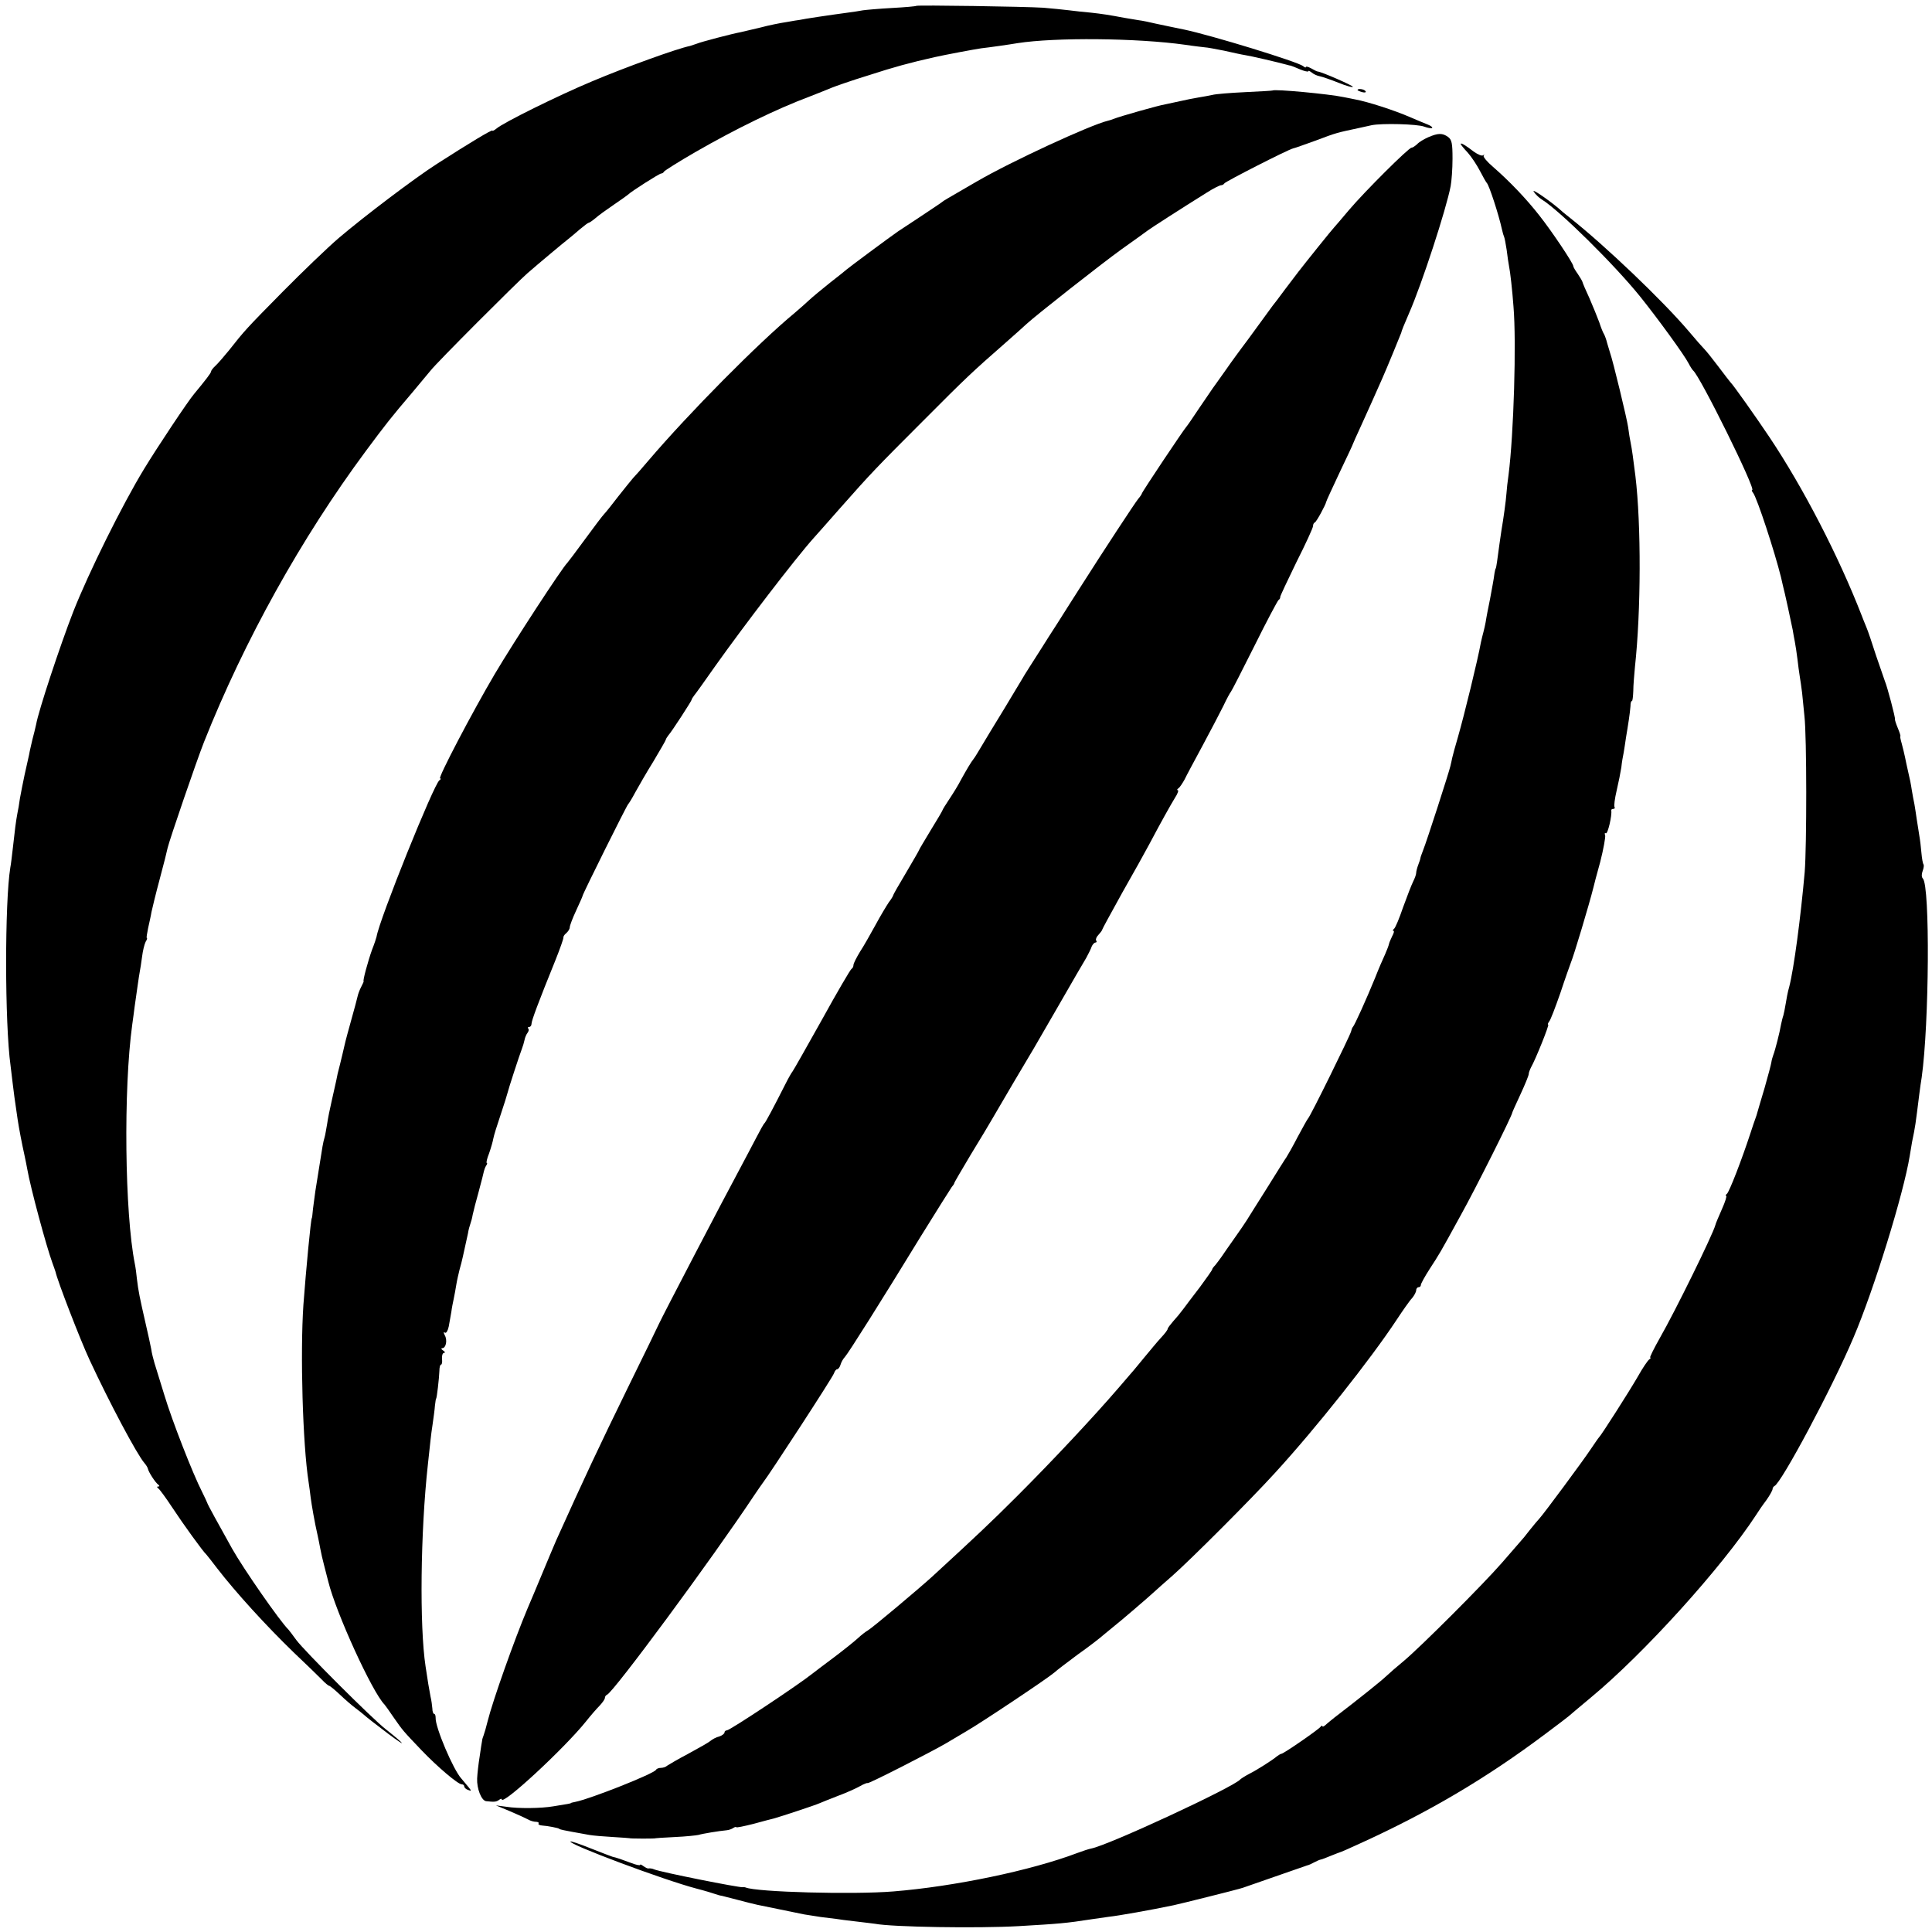
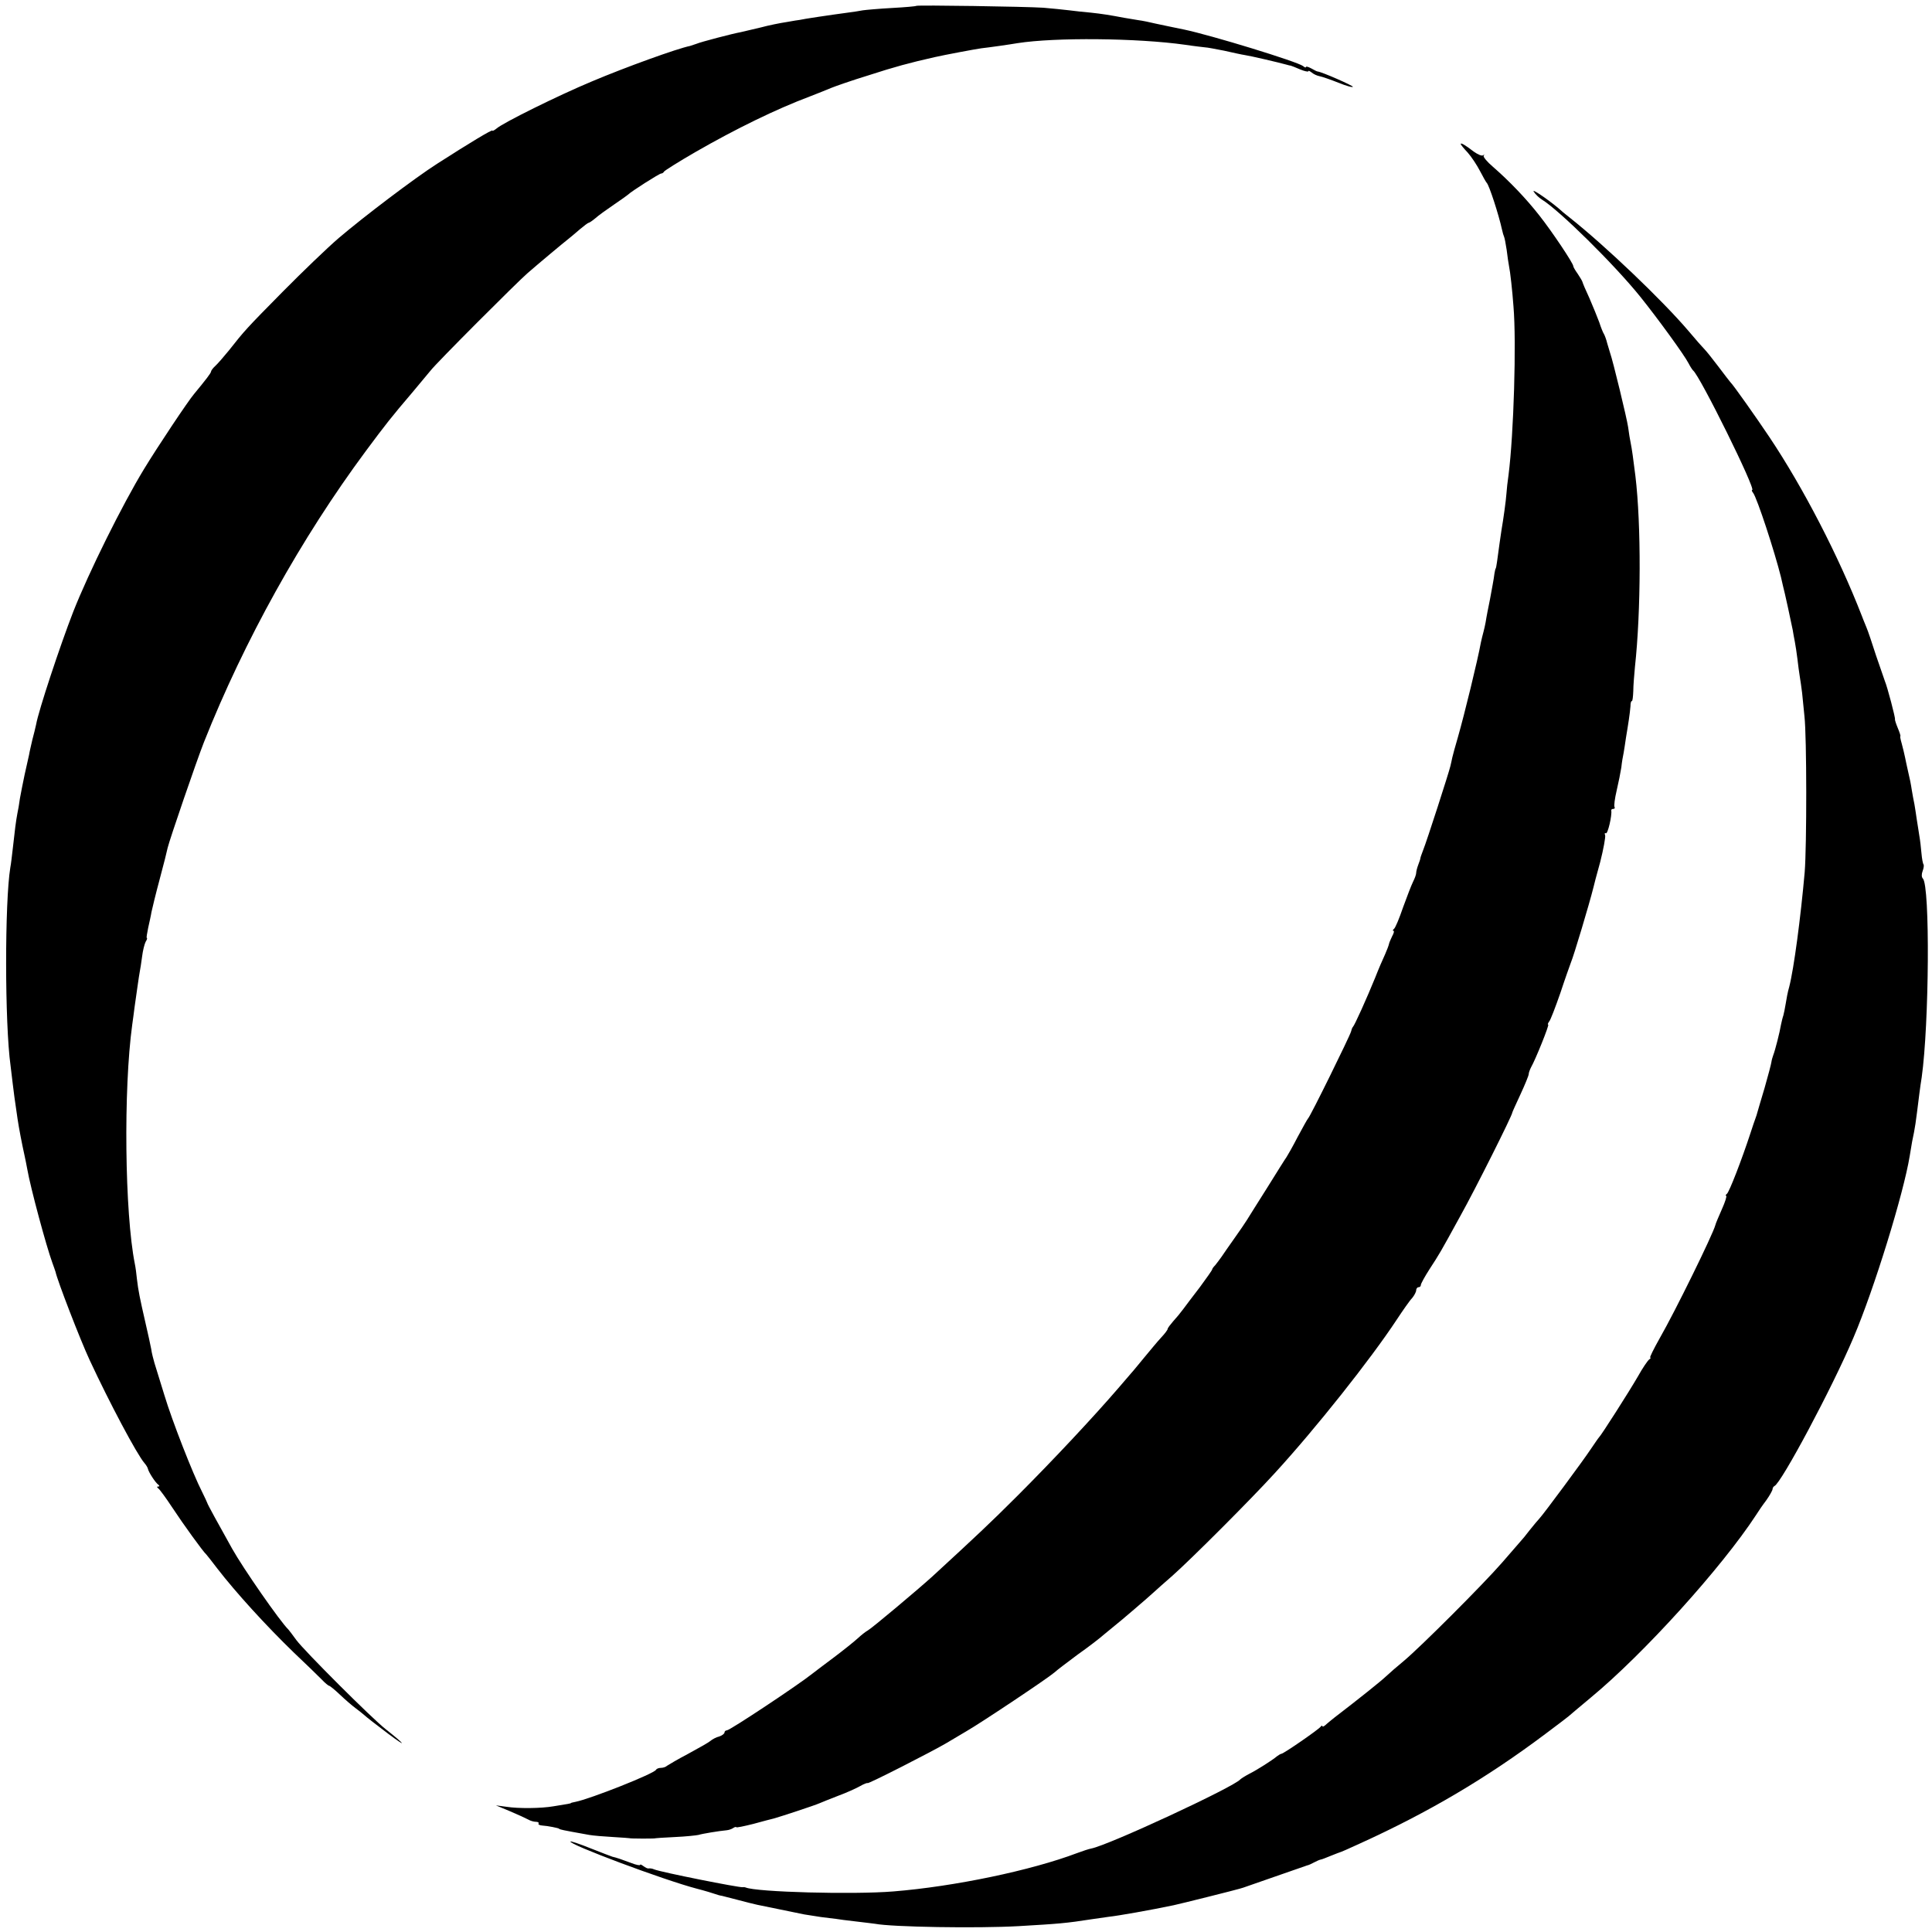
<svg xmlns="http://www.w3.org/2000/svg" version="1.0" width="824pt" height="824pt" viewBox="0 0 824 824" preserveAspectRatio="xMidYMid meet">
  <g transform="translate(0,824) scale(0.1,-0.1)" fill="#000000" stroke="none">
    <path d="M3908 8215 c-2 -2 -48 -6 -103 -9 -55 -3 -111 -8 -125 -10 -14 -3 -43 -7 -65 -10 -75 -10 -189 -27 -205 -31 -3 0 -27 -4 -55 -9 -27 -4 -77 -14 -110 -23 -33 -8 -71 -17 -85 -20 -34 -6 -172 -42 -190 -50 -8 -3 -20 -7 -27 -9 -55 -11 -276 -91 -418 -151 -144 -60 -380 -177 -407 -201 -10 -8 -18 -12 -18 -9 0 6 -98 -53 -235 -141 -97 -62 -312 -225 -420 -317 -49 -42 -157 -146 -240 -230 -154 -156 -162 -165 -229 -250 -22 -27 -48 -57 -58 -66 -10 -9 -18 -20 -18 -24 0 -6 -24 -37 -72 -95 -25 -29 -157 -227 -214 -321 -92 -151 -236 -441 -302 -609 -56 -144 -148 -422 -158 -480 -3 -14 -10 -43 -16 -65 -5 -22 -12 -51 -14 -64 -3 -12 -11 -51 -19 -85 -7 -33 -16 -79 -20 -101 -3 -23 -8 -52 -11 -65 -6 -32 -11 -71 -19 -145 -4 -33 -8 -71 -11 -85 -24 -146 -24 -666 1 -845 2 -16 6 -50 9 -75 5 -44 8 -63 21 -153 6 -40 18 -103 30 -157 3 -14 8 -38 11 -55 14 -81 82 -332 107 -400 6 -16 12 -34 14 -40 7 -35 105 -289 145 -375 86 -185 202 -403 234 -440 7 -8 14 -19 15 -25 3 -14 32 -59 44 -67 6 -5 6 -8 0 -8 -7 0 -6 -3 0 -8 6 -4 33 -41 60 -82 46 -70 132 -189 145 -200 3 -3 24 -30 47 -60 78 -101 207 -243 327 -359 50 -47 102 -98 117 -113 15 -16 30 -28 33 -28 3 0 24 -17 45 -37 22 -21 52 -47 67 -58 15 -11 32 -25 39 -31 6 -6 51 -41 100 -78 83 -62 77 -50 -10 19 -59 46 -348 335 -381 380 -16 22 -31 42 -34 45 -36 35 -193 261 -240 345 -61 109 -106 191 -106 195 -1 3 -11 25 -23 49 -38 74 -127 301 -160 411 -18 58 -37 119 -42 136 -5 17 -12 44 -14 60 -3 16 -14 67 -25 114 -24 105 -30 134 -36 185 -2 22 -6 51 -9 65 -43 216 -49 744 -11 1020 3 19 7 53 10 75 10 69 18 129 22 150 2 11 7 40 10 65 3 25 10 53 15 63 6 9 8 17 5 17 -2 0 1 19 6 43 5 23 12 53 14 67 3 14 18 77 35 140 17 63 32 123 34 134 8 34 123 370 155 451 172 433 415 870 690 1241 84 113 108 144 201 253 30 36 64 77 75 90 25 33 370 378 414 416 47 41 150 127 173 145 10 8 33 27 50 42 18 15 35 28 38 28 3 0 16 9 28 19 12 11 48 37 79 58 31 21 59 41 62 44 10 11 132 89 140 89 5 0 10 4 12 8 2 4 62 42 133 83 174 100 346 184 490 238 33 13 74 29 90 36 17 7 88 32 160 54 111 36 174 53 280 77 44 10 172 34 200 38 36 4 120 16 155 22 160 25 509 22 715 -7 39 -6 77 -10 85 -11 8 0 44 -7 80 -14 36 -8 76 -17 90 -19 22 -3 146 -32 178 -41 7 -2 14 -4 17 -4 3 -1 20 -7 40 -16 19 -8 35 -11 35 -8 0 4 6 1 14 -5 8 -7 23 -14 34 -16 11 -2 48 -15 81 -28 34 -14 61 -21 61 -17 0 5 -131 63 -150 65 -3 0 -15 6 -27 13 -13 7 -23 10 -23 6 0 -3 -6 -2 -12 4 -24 19 -393 132 -508 156 -43 9 -74 15 -120 25 -25 6 -58 13 -75 15 -16 3 -43 7 -60 10 -63 12 -96 17 -142 22 -27 2 -68 7 -93 10 -25 3 -74 8 -110 11 -75 5 -537 12 -542 8z" />
-     <path d="M5427 7854 c-1 -1 -54 -4 -117 -7 -63 -3 -126 -8 -140 -12 -14 -3 -41 -8 -60 -11 -19 -3 -53 -10 -75 -15 -22 -5 -51 -11 -65 -14 -27 -4 -196 -52 -220 -62 -8 -3 -19 -7 -25 -8 -75 -18 -413 -174 -559 -259 -136 -79 -139 -80 -150 -89 -6 -5 -45 -30 -86 -58 -41 -27 -86 -57 -100 -66 -35 -24 -214 -157 -220 -163 -3 -3 -34 -28 -69 -55 -35 -28 -75 -61 -90 -75 -15 -14 -42 -38 -61 -54 -155 -128 -452 -428 -625 -631 -27 -32 -57 -66 -65 -74 -8 -9 -36 -44 -63 -78 -26 -34 -53 -68 -60 -75 -7 -7 -44 -56 -82 -108 -38 -52 -72 -97 -75 -100 -22 -21 -227 -335 -310 -475 -95 -161 -244 -445 -233 -445 5 0 3 -4 -3 -8 -23 -15 -256 -593 -268 -667 -1 -5 -9 -30 -19 -55 -17 -47 -41 -135 -36 -135 1 0 -3 -10 -10 -23 -7 -13 -14 -32 -16 -42 -2 -10 -14 -54 -26 -97 -12 -43 -26 -94 -30 -113 -4 -19 -13 -55 -19 -80 -7 -25 -14 -56 -16 -69 -3 -12 -11 -51 -19 -85 -8 -34 -17 -79 -20 -101 -4 -22 -8 -48 -11 -57 -6 -20 -9 -38 -23 -128 -6 -36 -13 -81 -16 -100 -3 -20 -7 -54 -10 -75 -2 -22 -4 -40 -5 -40 -4 0 -25 -223 -36 -370 -14 -208 -3 -594 22 -755 3 -19 7 -50 9 -67 4 -31 17 -107 30 -163 3 -14 8 -38 11 -55 3 -16 10 -48 16 -70 11 -43 14 -54 18 -70 33 -134 188 -473 240 -525 3 -3 20 -27 39 -55 39 -56 39 -56 119 -140 67 -70 155 -145 171 -145 6 0 11 -4 11 -9 0 -5 7 -12 16 -15 15 -6 15 -4 3 11 -8 10 -22 26 -31 37 -35 38 -112 220 -110 259 0 9 -2 17 -6 17 -4 0 -8 10 -8 23 -1 12 -4 36 -8 52 -6 30 -12 68 -21 128 -26 170 -22 572 10 862 12 109 12 117 20 170 4 28 9 64 10 80 2 17 4 30 5 30 3 0 13 88 14 118 0 15 3 27 7 27 4 0 6 11 4 25 -1 14 3 25 9 25 6 0 4 5 -4 10 -8 5 -10 10 -4 10 16 0 23 34 11 55 -6 12 -6 16 1 11 5 -3 12 8 16 27 3 17 8 46 11 62 2 17 7 41 10 55 3 14 8 41 11 60 3 19 10 49 14 65 5 17 11 41 14 55 3 14 8 36 11 50 3 14 8 36 11 50 2 14 7 32 10 40 3 8 8 26 10 39 3 14 14 58 26 100 11 41 21 80 22 86 1 5 5 16 9 23 5 6 6 12 3 12 -3 0 1 19 10 41 8 23 16 51 18 63 2 12 16 57 31 101 15 44 28 87 30 95 3 14 49 156 62 190 3 8 8 24 10 34 2 11 8 25 13 31 5 7 7 15 3 18 -3 4 -2 7 4 7 5 0 10 6 10 14 0 13 29 91 102 271 20 50 35 93 34 97 -1 3 4 12 12 18 8 7 15 18 15 25 0 7 12 39 27 71 15 33 28 61 28 64 1 9 188 385 194 390 3 3 17 25 30 50 14 25 48 85 78 133 29 49 53 90 53 93 0 3 5 10 10 17 16 18 100 148 100 153 0 3 5 10 10 17 6 7 47 64 91 127 120 169 341 458 419 545 15 17 67 75 115 130 129 146 152 170 351 369 185 186 212 211 349 331 44 39 86 76 94 84 39 36 317 255 406 319 55 39 105 75 110 79 10 8 145 95 251 161 28 18 56 32 62 32 5 0 12 4 14 8 3 7 271 144 293 149 6 1 48 16 95 33 93 35 88 33 190 55 14 3 36 8 50 11 44 9 195 5 224 -6 16 -6 31 -8 34 -6 3 3 -6 10 -19 15 -13 5 -46 19 -74 31 -69 30 -181 66 -235 76 -8 2 -31 6 -50 10 -61 13 -295 35 -303 28z" />
-     <path d="M5790 7856 c0 -2 9 -6 20 -9 11 -3 18 -1 14 4 -5 9 -34 13 -34 5z" />
-     <path d="M6092 7655 c-18 -8 -40 -21 -48 -30 -9 -8 -19 -15 -24 -15 -12 0 -198 -185 -266 -265 -32 -38 -61 -72 -64 -75 -5 -4 -123 -151 -153 -190 -7 -9 -32 -42 -57 -75 -24 -33 -48 -64 -53 -70 -4 -5 -32 -44 -62 -85 -30 -41 -61 -84 -70 -95 -8 -11 -38 -51 -65 -90 -27 -38 -53 -75 -57 -80 -4 -6 -30 -44 -58 -85 -27 -41 -52 -77 -55 -80 -10 -10 -190 -279 -190 -285 0 -2 -7 -13 -15 -22 -14 -17 -148 -221 -249 -380 -27 -43 -70 -109 -94 -148 -25 -38 -55 -86 -67 -105 -12 -19 -35 -55 -51 -80 -16 -25 -31 -49 -34 -55 -3 -5 -39 -65 -80 -133 -41 -67 -85 -139 -97 -160 -12 -20 -25 -42 -30 -48 -12 -15 -29 -44 -54 -89 -11 -22 -34 -59 -50 -83 -16 -24 -29 -45 -29 -47 0 -2 -22 -40 -50 -85 -27 -45 -50 -83 -50 -85 0 -2 -25 -45 -55 -96 -30 -50 -55 -94 -55 -96 0 -3 -8 -17 -19 -31 -10 -15 -36 -58 -57 -97 -21 -38 -50 -90 -66 -114 -15 -25 -28 -50 -28 -57 0 -7 -4 -14 -8 -16 -4 -1 -62 -100 -127 -218 -66 -118 -122 -217 -125 -220 -3 -3 -17 -27 -31 -55 -53 -105 -83 -160 -88 -165 -4 -3 -20 -32 -37 -65 -17 -33 -47 -89 -66 -125 -74 -137 -332 -632 -347 -665 -5 -11 -65 -135 -134 -275 -126 -258 -181 -375 -305 -650 -11 -25 -38 -90 -61 -145 -23 -55 -50 -120 -61 -145 -56 -133 -148 -392 -170 -480 -6 -25 -14 -52 -17 -60 -3 -8 -7 -19 -7 -25 -1 -5 -6 -35 -10 -65 -5 -30 -10 -73 -11 -95 -2 -43 18 -94 38 -97 36 -4 43 -3 55 5 6 5 12 7 12 3 0 -30 267 217 360 333 19 24 45 54 58 67 12 13 22 27 22 33 0 5 4 11 9 13 27 10 446 577 626 848 17 25 34 50 38 55 27 34 300 453 304 468 3 9 9 17 13 17 5 0 12 9 15 20 3 11 12 26 18 32 15 16 156 240 323 513 68 110 128 205 133 212 6 7 11 14 11 17 0 3 32 57 70 121 39 64 79 130 89 148 24 42 169 288 181 307 5 8 53 92 107 185 54 94 106 184 116 200 9 17 20 38 23 48 4 9 11 17 16 17 5 0 7 4 3 9 -3 5 2 16 10 24 8 9 15 18 15 20 0 3 39 74 86 159 48 84 100 178 116 208 53 100 89 164 109 197 12 18 17 33 12 33 -4 0 -3 4 3 8 6 4 17 21 26 37 8 17 43 82 77 145 34 63 74 140 89 170 14 30 29 57 32 60 3 3 48 91 100 195 52 105 99 193 103 196 5 3 8 9 7 13 0 4 31 70 69 148 39 77 71 147 71 154 0 7 3 14 8 16 7 3 46 75 48 87 0 3 26 59 57 125 31 65 57 120 57 122 0 1 15 35 34 76 31 69 61 134 91 203 18 40 79 189 81 195 1 7 13 37 34 85 54 123 158 442 177 541 4 21 8 74 8 117 0 66 -3 81 -19 93 -24 17 -42 17 -84 -1z" />
    <path d="M6230 7626 c0 -3 13 -19 30 -37 16 -18 39 -53 52 -78 13 -25 26 -48 29 -51 10 -9 51 -135 65 -199 3 -14 7 -27 9 -31 2 -4 7 -29 11 -56 3 -27 8 -58 10 -69 5 -23 14 -103 19 -172 13 -152 1 -546 -21 -718 -4 -27 -8 -63 -9 -80 -2 -30 -13 -109 -21 -155 -4 -26 -12 -82 -19 -135 -2 -16 -5 -30 -6 -30 -1 0 -3 -9 -5 -20 -1 -11 -5 -33 -8 -50 -3 -16 -8 -43 -11 -60 -3 -16 -8 -41 -11 -55 -3 -14 -6 -34 -8 -45 -2 -11 -6 -29 -9 -40 -3 -11 -8 -31 -11 -45 -13 -73 -71 -310 -98 -404 -11 -38 -22 -77 -24 -87 -2 -11 -6 -27 -8 -36 -6 -27 -102 -324 -116 -358 -6 -16 -12 -32 -12 -35 0 -3 -4 -15 -9 -28 -5 -13 -9 -29 -9 -35 0 -7 -6 -23 -13 -37 -7 -14 -26 -63 -43 -110 -16 -47 -33 -88 -39 -92 -5 -4 -6 -8 -2 -8 4 0 2 -10 -5 -22 -6 -13 -13 -28 -14 -34 -1 -6 -9 -27 -17 -45 -9 -19 -28 -63 -42 -99 -35 -86 -88 -204 -95 -210 -3 -3 -6 -12 -8 -20 -4 -17 -174 -363 -183 -370 -3 -3 -23 -39 -45 -80 -21 -41 -43 -79 -47 -85 -4 -5 -41 -64 -82 -130 -42 -66 -81 -129 -88 -140 -6 -10 -30 -45 -52 -76 -22 -31 -47 -67 -55 -79 -8 -12 -21 -28 -27 -36 -7 -7 -13 -15 -13 -18 0 -3 -24 -37 -52 -75 -29 -38 -62 -81 -72 -95 -11 -15 -30 -38 -43 -52 -12 -14 -23 -28 -23 -32 0 -4 -12 -20 -28 -37 -15 -16 -47 -55 -72 -85 -25 -30 -49 -60 -55 -66 -5 -6 -30 -35 -55 -64 -105 -122 -278 -307 -431 -460 -117 -117 -176 -172 -364 -345 -62 -56 -257 -220 -274 -229 -9 -5 -27 -19 -41 -32 -14 -13 -61 -51 -105 -84 -44 -33 -84 -63 -90 -68 -57 -46 -352 -242 -365 -242 -5 0 -10 -4 -10 -9 0 -5 -10 -13 -22 -17 -13 -3 -30 -12 -38 -19 -8 -7 -51 -31 -95 -55 -44 -23 -84 -47 -90 -51 -5 -5 -17 -9 -26 -9 -10 0 -19 -4 -21 -8 -6 -16 -282 -125 -344 -137 -10 -2 -19 -4 -19 -5 0 -2 -13 -4 -75 -14 -52 -9 -149 -10 -200 -2 l-45 6 60 -25 c33 -14 68 -30 77 -35 10 -6 25 -10 33 -10 9 0 14 -3 12 -7 -3 -5 5 -8 16 -9 21 -1 72 -11 72 -14 0 -1 9 -4 20 -6 19 -4 36 -7 108 -20 17 -3 64 -7 102 -9 39 -2 70 -5 70 -5 0 -2 99 -2 105 -1 3 1 43 4 89 6 46 2 91 7 100 9 15 5 88 17 121 20 9 1 21 5 28 10 6 4 12 5 12 3 0 -3 33 4 73 14 39 11 79 21 87 23 29 8 175 56 195 65 11 5 47 19 80 32 33 12 75 31 93 41 17 10 32 15 32 13 0 -6 280 137 337 171 17 10 56 33 86 51 67 39 344 224 373 249 12 11 57 45 100 77 44 31 95 70 114 87 19 16 40 33 45 37 15 11 147 124 167 143 9 8 44 40 79 70 82 73 333 324 435 436 177 193 409 486 520 654 27 41 57 84 67 94 9 11 17 26 17 33 0 7 5 13 10 13 6 0 10 4 10 10 0 5 17 36 37 67 44 68 41 62 132 228 62 111 221 428 221 440 0 2 16 37 35 78 19 41 35 80 35 86 0 6 5 19 10 29 19 33 79 182 73 182 -3 0 -1 6 4 13 6 6 27 62 48 122 20 61 41 119 45 130 12 28 78 248 96 320 1 6 14 55 29 109 14 55 23 106 21 113 -3 8 -2 12 3 9 8 -5 27 77 23 97 -1 4 3 7 9 7 5 0 8 4 5 8 -3 5 1 36 9 70 8 34 17 79 20 99 2 21 7 49 10 63 2 13 7 42 10 65 4 22 9 56 12 75 3 19 6 45 7 58 0 12 2 22 6 22 3 0 5 19 6 43 0 23 4 69 7 102 26 237 27 608 2 815 -9 73 -15 116 -20 140 -3 14 -8 44 -11 68 -5 36 -65 284 -77 317 -2 6 -7 24 -12 40 -4 17 -11 35 -14 40 -4 6 -13 28 -20 50 -8 22 -27 68 -42 103 -16 34 -29 65 -30 70 -1 4 -10 19 -20 34 -10 14 -19 29 -19 33 0 12 -91 148 -144 215 -57 73 -128 147 -198 208 -26 22 -44 44 -40 48 4 5 3 6 -2 2 -5 -5 -23 3 -40 15 -39 30 -56 39 -56 33z" />
    <path d="M6541 7423 c7 -11 22 -26 35 -34 75 -46 311 -279 421 -416 73 -91 186 -246 205 -283 7 -14 16 -27 19 -30 29 -22 270 -510 252 -510 -3 0 -1 -6 4 -12 17 -22 92 -251 119 -360 2 -10 6 -26 8 -35 7 -25 37 -164 42 -190 2 -13 6 -35 9 -50 3 -16 8 -48 11 -73 3 -25 7 -58 10 -75 3 -16 7 -48 10 -70 2 -22 7 -67 10 -100 10 -87 10 -553 1 -665 -17 -192 -46 -412 -66 -489 -6 -20 -12 -52 -15 -72 -3 -20 -8 -42 -10 -50 -3 -8 -7 -25 -10 -39 -5 -31 -25 -110 -33 -130 -3 -8 -7 -22 -8 -30 -1 -8 -14 -58 -29 -110 -16 -52 -29 -99 -31 -105 -1 -5 -5 -17 -8 -25 -3 -8 -13 -37 -22 -65 -36 -110 -90 -250 -100 -257 -5 -4 -7 -8 -3 -8 4 0 -4 -26 -18 -57 -14 -32 -27 -62 -28 -68 -10 -39 -172 -369 -237 -482 -26 -46 -44 -83 -41 -83 4 0 2 -4 -4 -8 -6 -4 -28 -36 -48 -72 -40 -69 -157 -252 -166 -260 -3 -3 -18 -25 -35 -50 -33 -50 -202 -278 -219 -296 -6 -6 -24 -28 -41 -49 -16 -21 -34 -43 -40 -49 -5 -6 -41 -47 -79 -91 -80 -92 -349 -361 -420 -420 -27 -22 -60 -51 -75 -65 -21 -20 -112 -93 -219 -175 -7 -5 -22 -18 -33 -27 -10 -10 -19 -15 -19 -10 0 4 -4 2 -8 -3 -9 -12 -158 -115 -167 -115 -3 0 -11 -5 -18 -10 -20 -17 -86 -59 -120 -76 -17 -9 -34 -20 -37 -23 -26 -32 -562 -281 -636 -295 -11 -2 -37 -11 -59 -19 -198 -75 -525 -143 -785 -164 -170 -14 -584 -3 -630 17 -3 1 -8 2 -12 1 -17 -2 -348 64 -378 76 -8 4 -19 5 -24 4 -4 -1 -14 4 -22 10 -8 6 -14 9 -14 5 0 -3 -17 0 -37 8 -37 14 -66 24 -81 27 -4 1 -45 17 -91 35 -47 19 -86 32 -88 30 -11 -11 397 -164 538 -201 35 -9 71 -20 79 -23 8 -3 22 -7 30 -8 8 -2 40 -10 70 -18 30 -8 66 -17 80 -20 28 -6 162 -33 200 -41 14 -2 45 -7 70 -11 25 -3 54 -7 65 -8 11 -2 49 -7 85 -11 36 -4 73 -9 82 -10 73 -14 436 -20 613 -10 170 10 200 12 315 30 19 3 51 7 70 10 38 4 175 28 275 49 29 6 268 66 280 70 6 2 13 4 17 5 4 1 65 23 135 47 71 25 133 46 138 48 6 1 19 7 30 13 11 6 23 11 28 12 4 0 23 8 43 16 20 8 38 15 39 15 2 0 39 16 82 36 295 134 541 279 793 468 52 39 97 73 100 76 3 3 46 39 95 80 225 186 558 554 705 779 8 13 27 41 43 62 15 21 27 43 27 48 0 5 4 11 8 13 29 12 247 420 337 633 88 206 214 615 240 775 3 19 8 46 10 60 14 67 14 69 31 205 3 22 7 54 10 70 32 228 36 817 5 848 -6 6 -6 19 -1 32 5 13 6 25 4 28 -3 3 -7 25 -9 48 -2 24 -6 58 -9 74 -3 17 -7 48 -11 70 -3 23 -8 52 -10 65 -3 14 -8 40 -11 59 -5 32 -7 42 -19 94 -3 12 -7 33 -10 47 -3 14 -9 40 -14 58 -5 17 -8 32 -6 32 2 0 -3 16 -11 35 -8 19 -13 36 -12 37 3 4 -33 140 -43 163 -4 11 -21 61 -38 110 -16 50 -34 104 -41 120 -7 17 -16 39 -20 50 -98 252 -248 543 -393 760 -57 85 -155 224 -167 235 -3 3 -25 32 -50 65 -25 33 -52 67 -60 75 -8 8 -40 44 -70 80 -111 130 -353 361 -503 480 -11 8 -24 20 -31 25 -43 40 -135 104 -125 88z" />
  </g>
</svg>